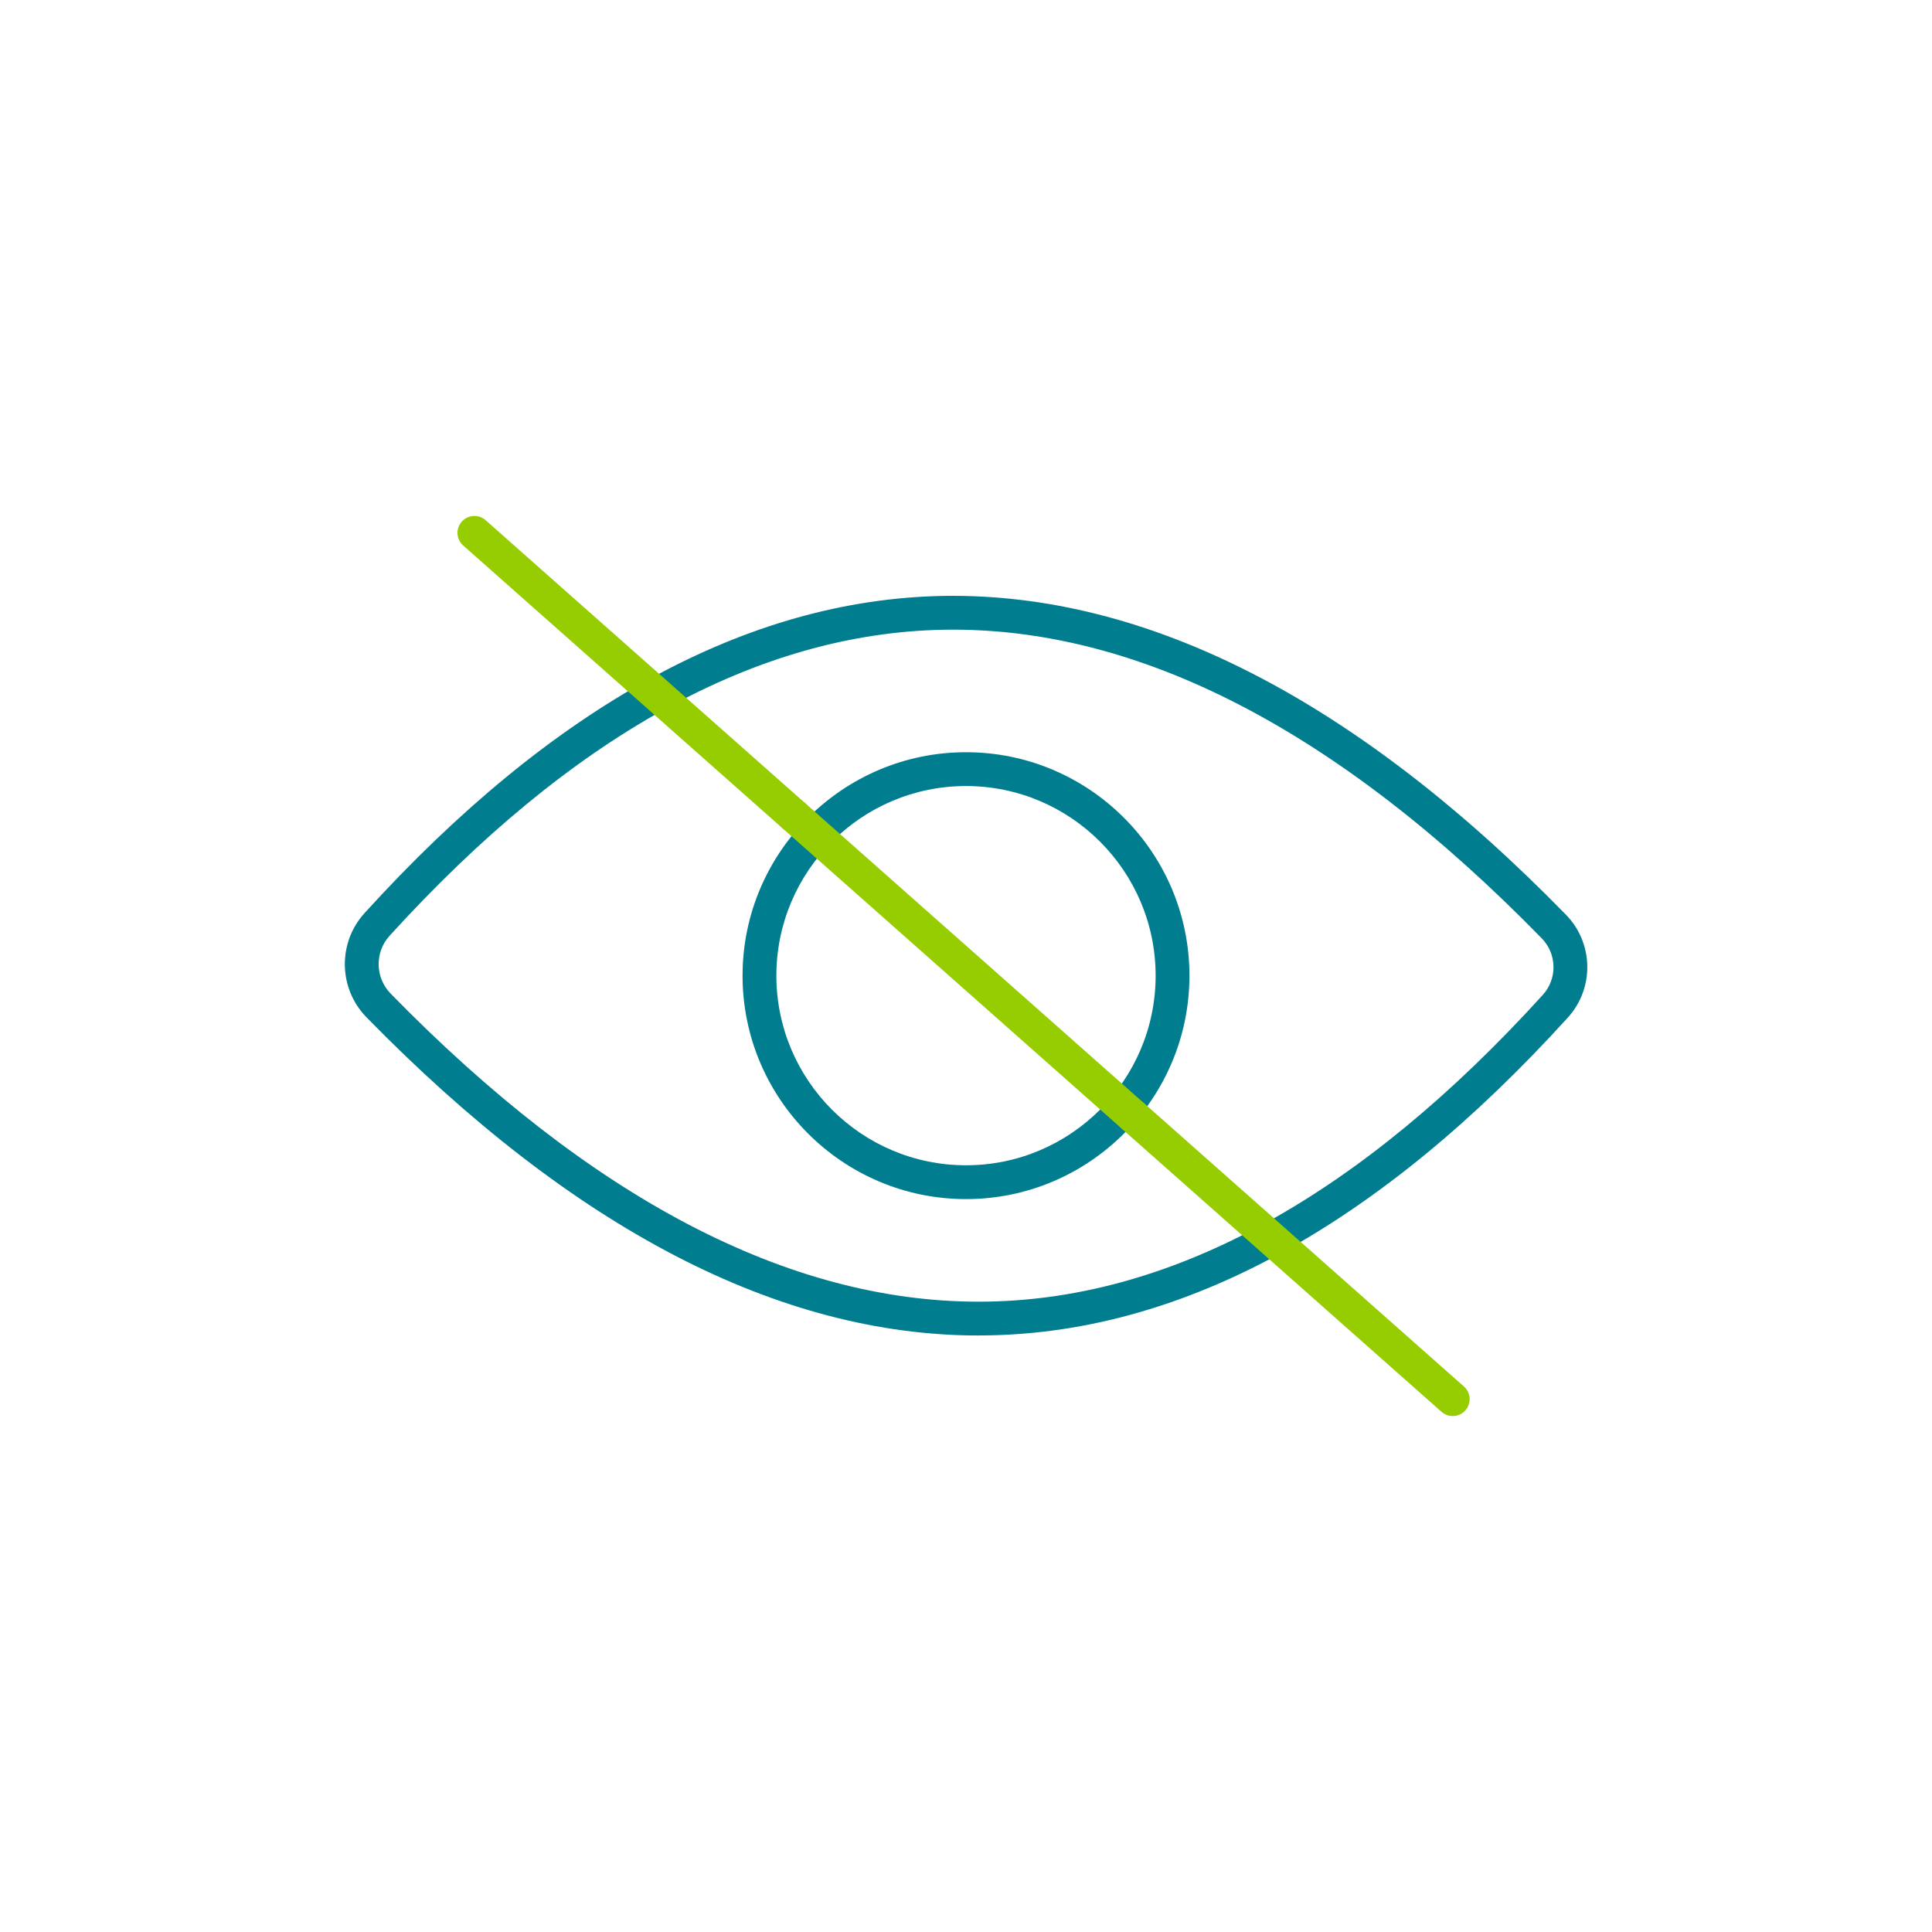
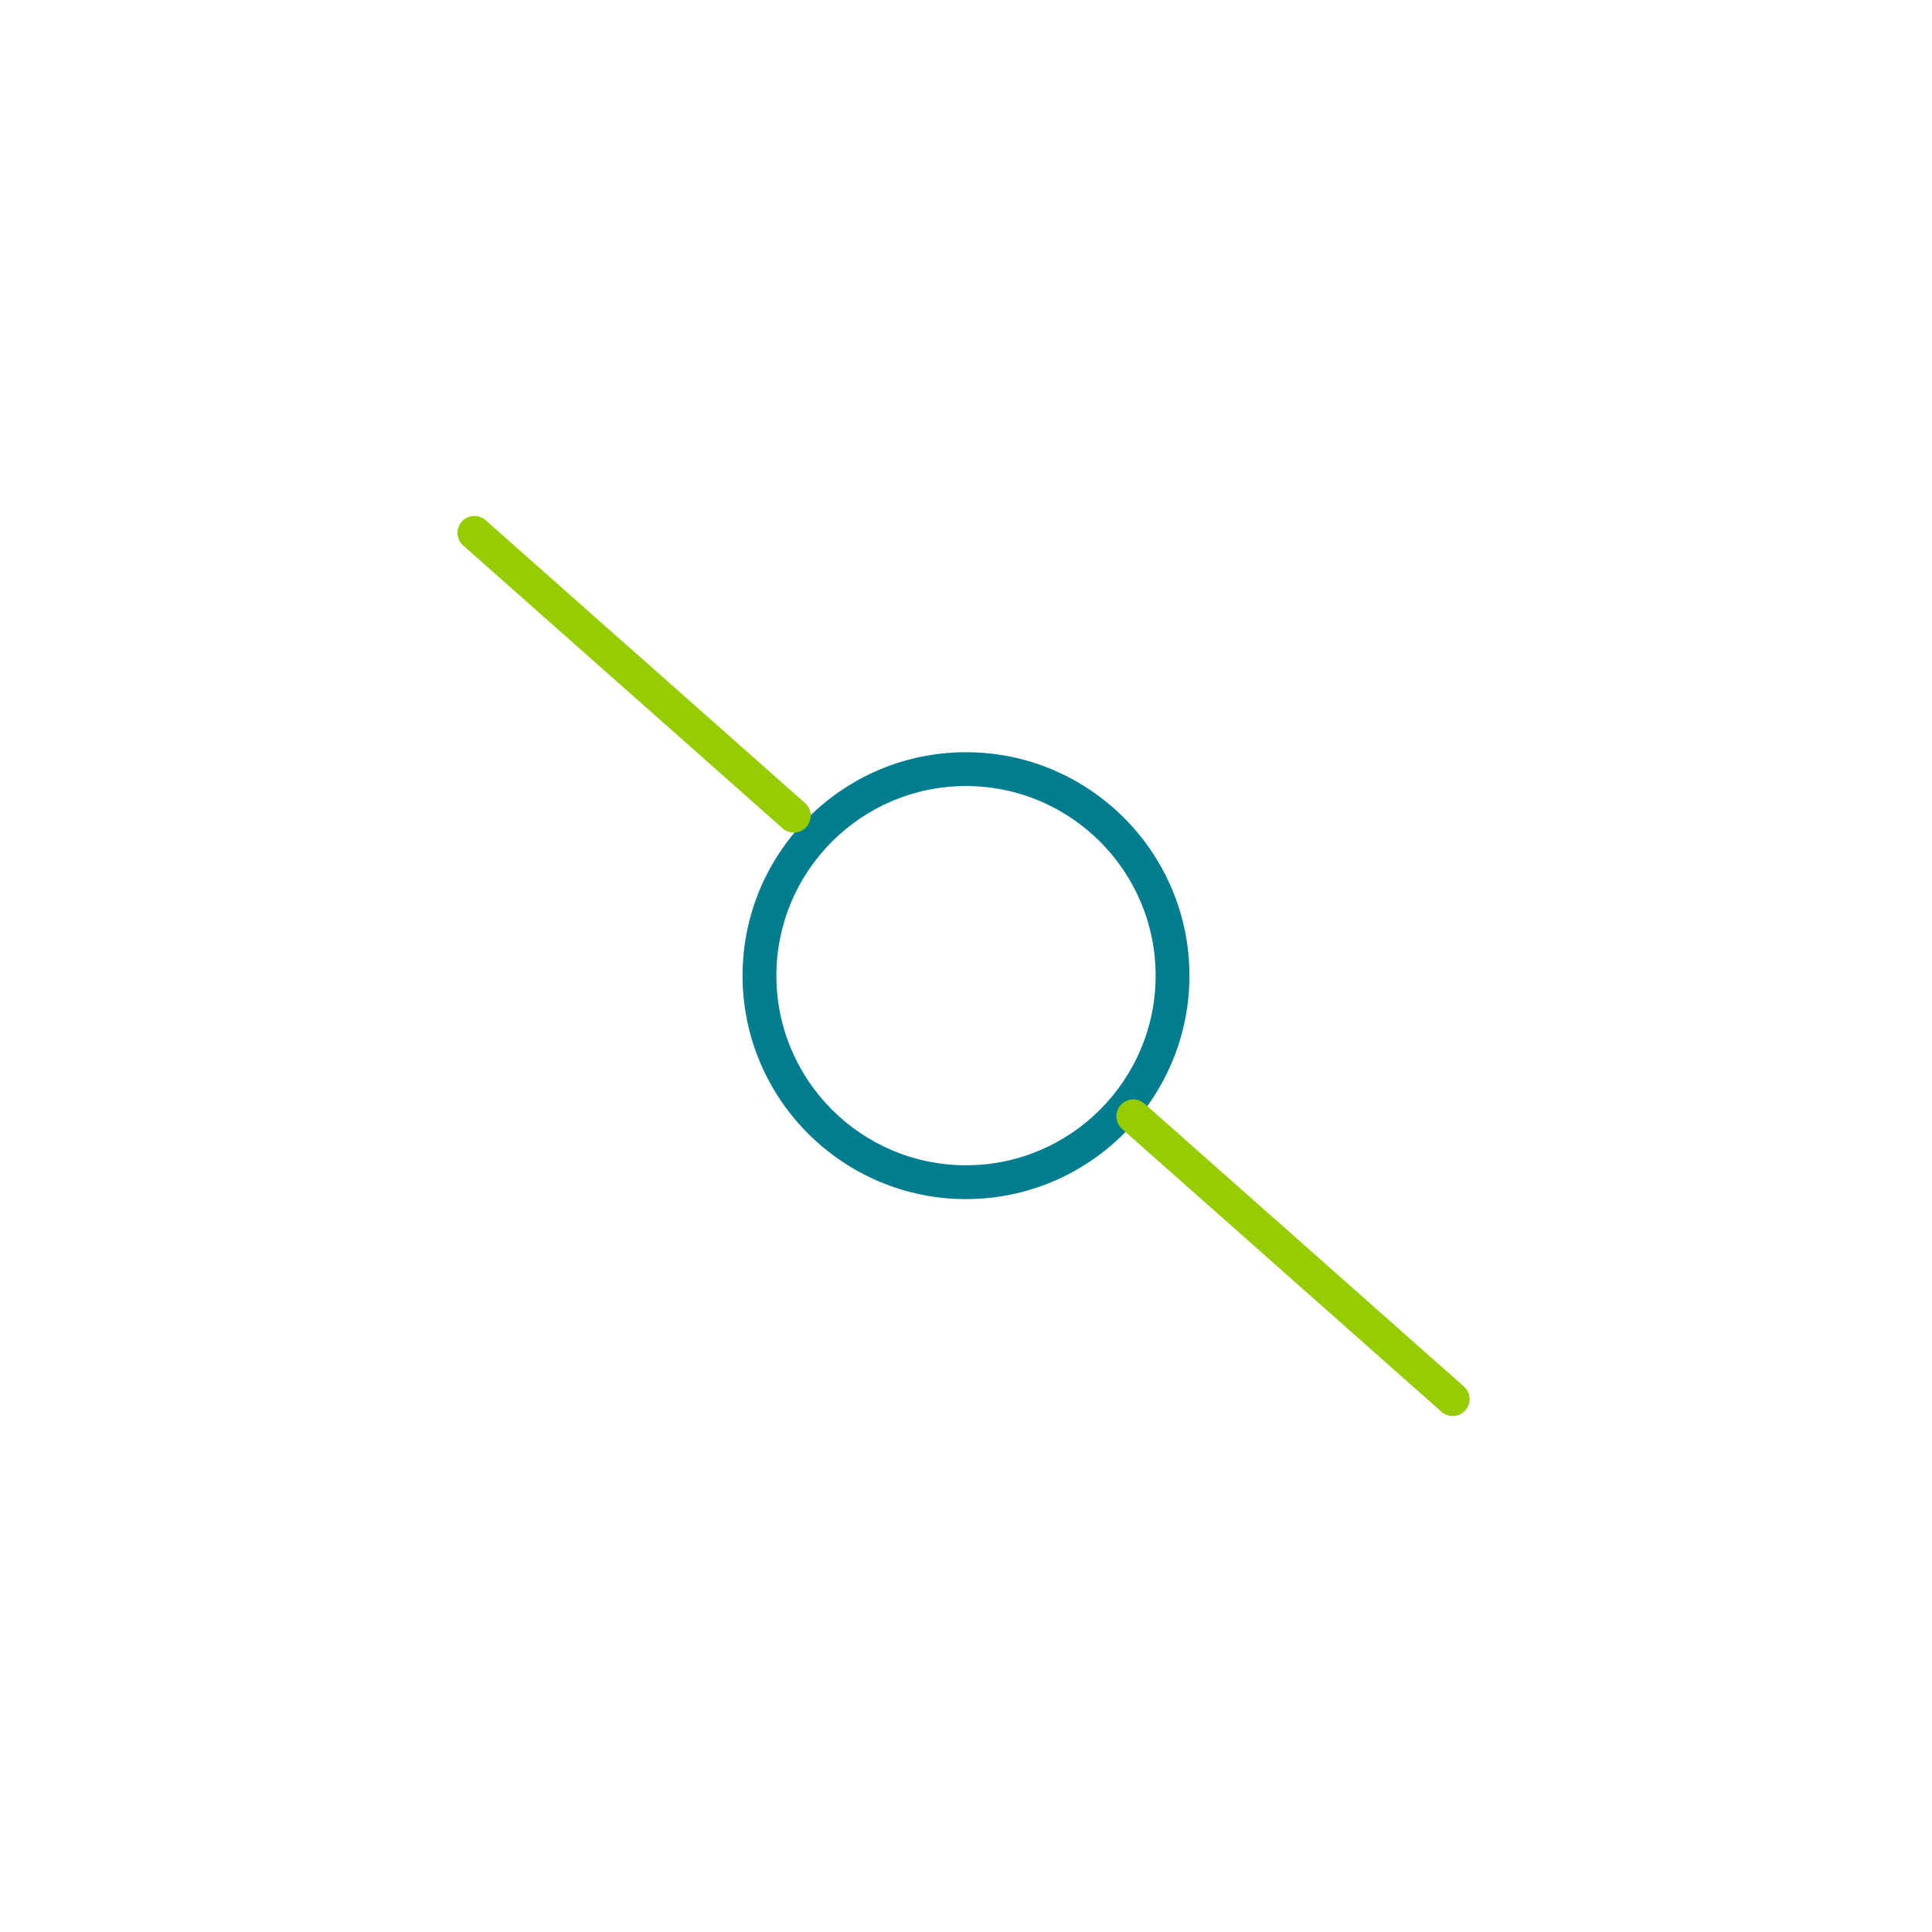
<svg xmlns="http://www.w3.org/2000/svg" id="Layer_1" viewBox="0 0 400 400">
  <defs>
    <style>.cls-1{fill:#96cd00;}.cls-2{fill:#007d8f;}</style>
  </defs>
  <path class="cls-2" d="M200,248.26c-25.51,0-46.26-20.75-46.26-46.26s20.75-46.26,46.26-46.26,46.26,20.75,46.26,46.26-20.75,46.26-46.26,46.26ZM200,162.74c-21.65,0-39.26,17.61-39.26,39.26s17.61,39.26,39.26,39.26,39.26-17.61,39.26-39.26-17.61-39.26-39.26-39.26Z" />
-   <path class="cls-2" d="M202.6,276.5c-41.38,0-84.01-22.16-126.74-65.9h0c-5.8-5.94-5.97-15.41-.38-21.56,38.92-42.84,79.23-64.93,119.8-65.66,42.08-.72,85.45,21.46,128.94,66.01,5.73,5.87,5.9,15.21.39,21.28-38.95,42.92-79.28,65.06-119.88,65.8-.71.01-1.42.02-2.13.02ZM80.87,205.71c41.36,42.33,82.31,63.79,121.74,63.79.67,0,1.33,0,2-.02,38.59-.71,77.22-22.08,114.82-63.51,3.02-3.33,2.93-8.46-.22-11.69-42.08-43.11-83.72-64.61-123.8-63.9-38.56.69-77.17,22.01-114.75,63.36-3.1,3.41-3.01,8.66.21,11.96h0Z" />
-   <path class="cls-1" d="M234.64,234.62c-.83,0-1.65-.29-2.32-.88l-70.29-62.24c-1.45-1.28-1.58-3.49-.3-4.94,1.28-1.45,3.49-1.58,4.94-.3l70.29,62.24c1.45,1.28,1.58,3.49.3,4.94-.69.78-1.65,1.18-2.62,1.18Z" />
  <path class="cls-1" d="M164.35,172.38c-.82,0-1.65-.29-2.32-.88l-66.13-58.56c-1.45-1.28-1.58-3.49-.3-4.94,1.28-1.45,3.49-1.58,4.94-.3l66.13,58.56c1.45,1.28,1.58,3.49.3,4.94-.69.78-1.65,1.18-2.62,1.18Z" />
  <path class="cls-1" d="M300.77,293.18c-.83,0-1.65-.29-2.32-.88l-66.13-58.56c-1.45-1.28-1.58-3.49-.3-4.94s3.49-1.58,4.94-.3l66.13,58.56c1.45,1.28,1.58,3.49.3,4.94-.69.78-1.65,1.18-2.62,1.18Z" />
</svg>